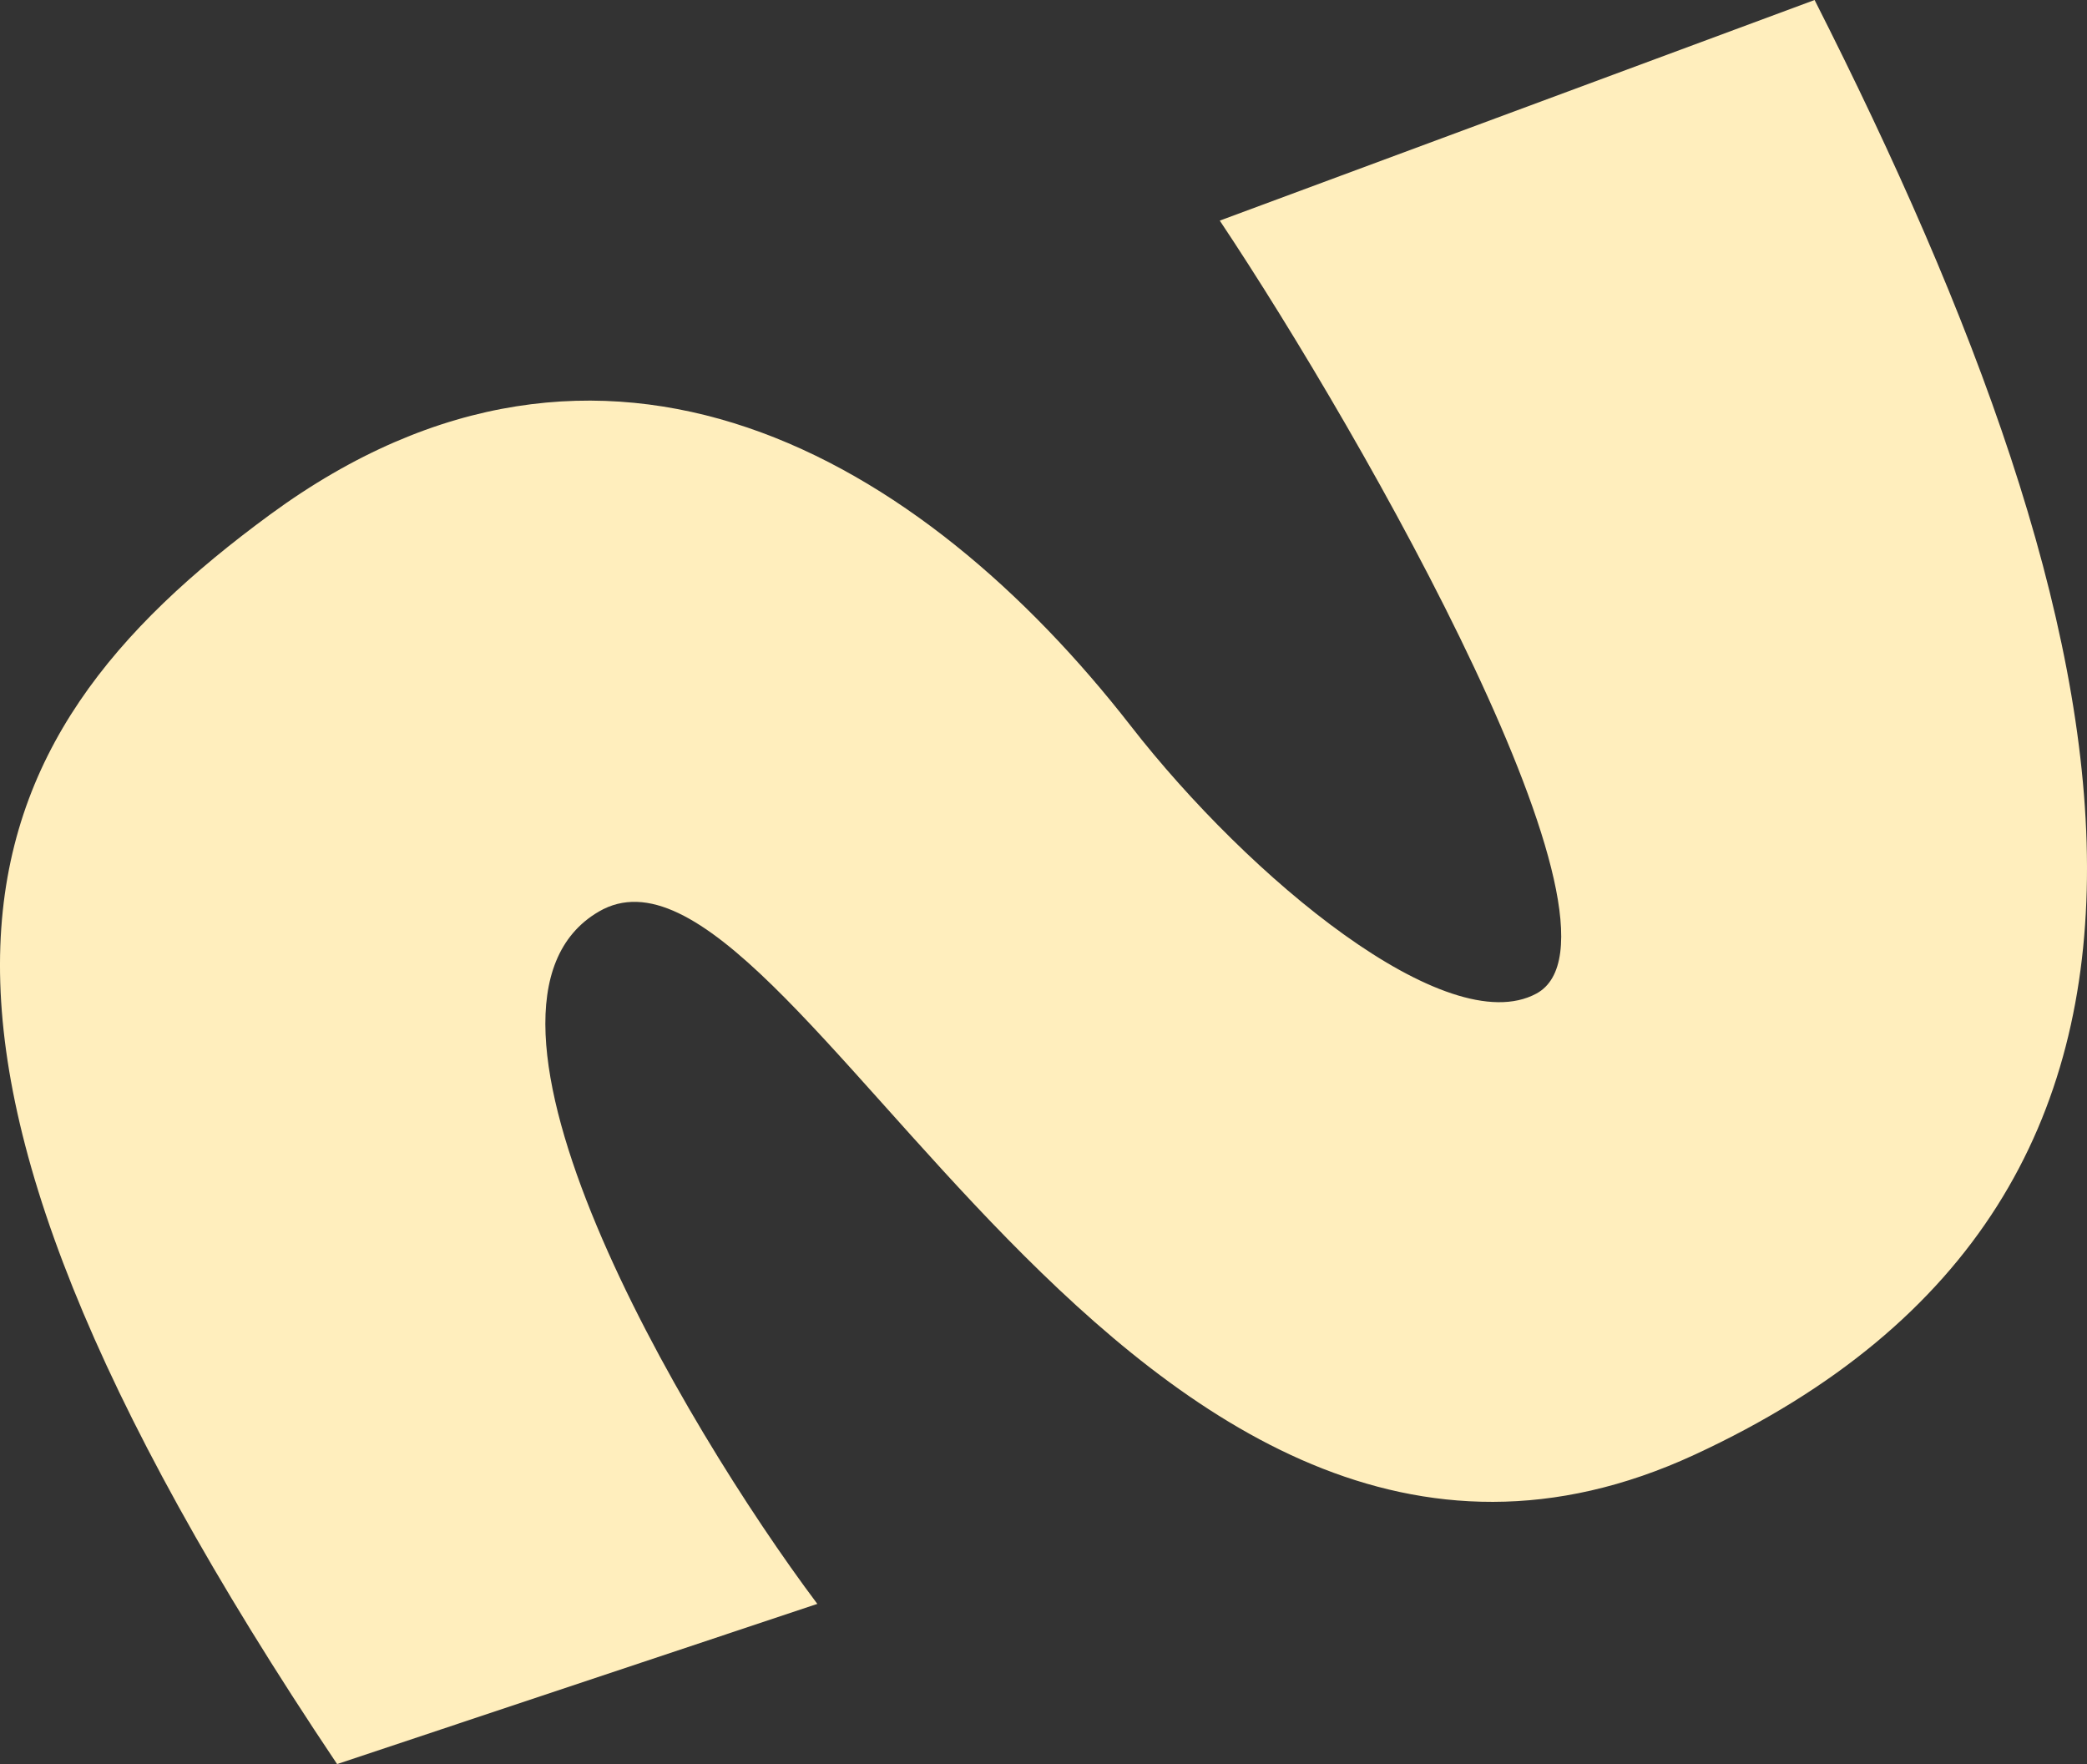
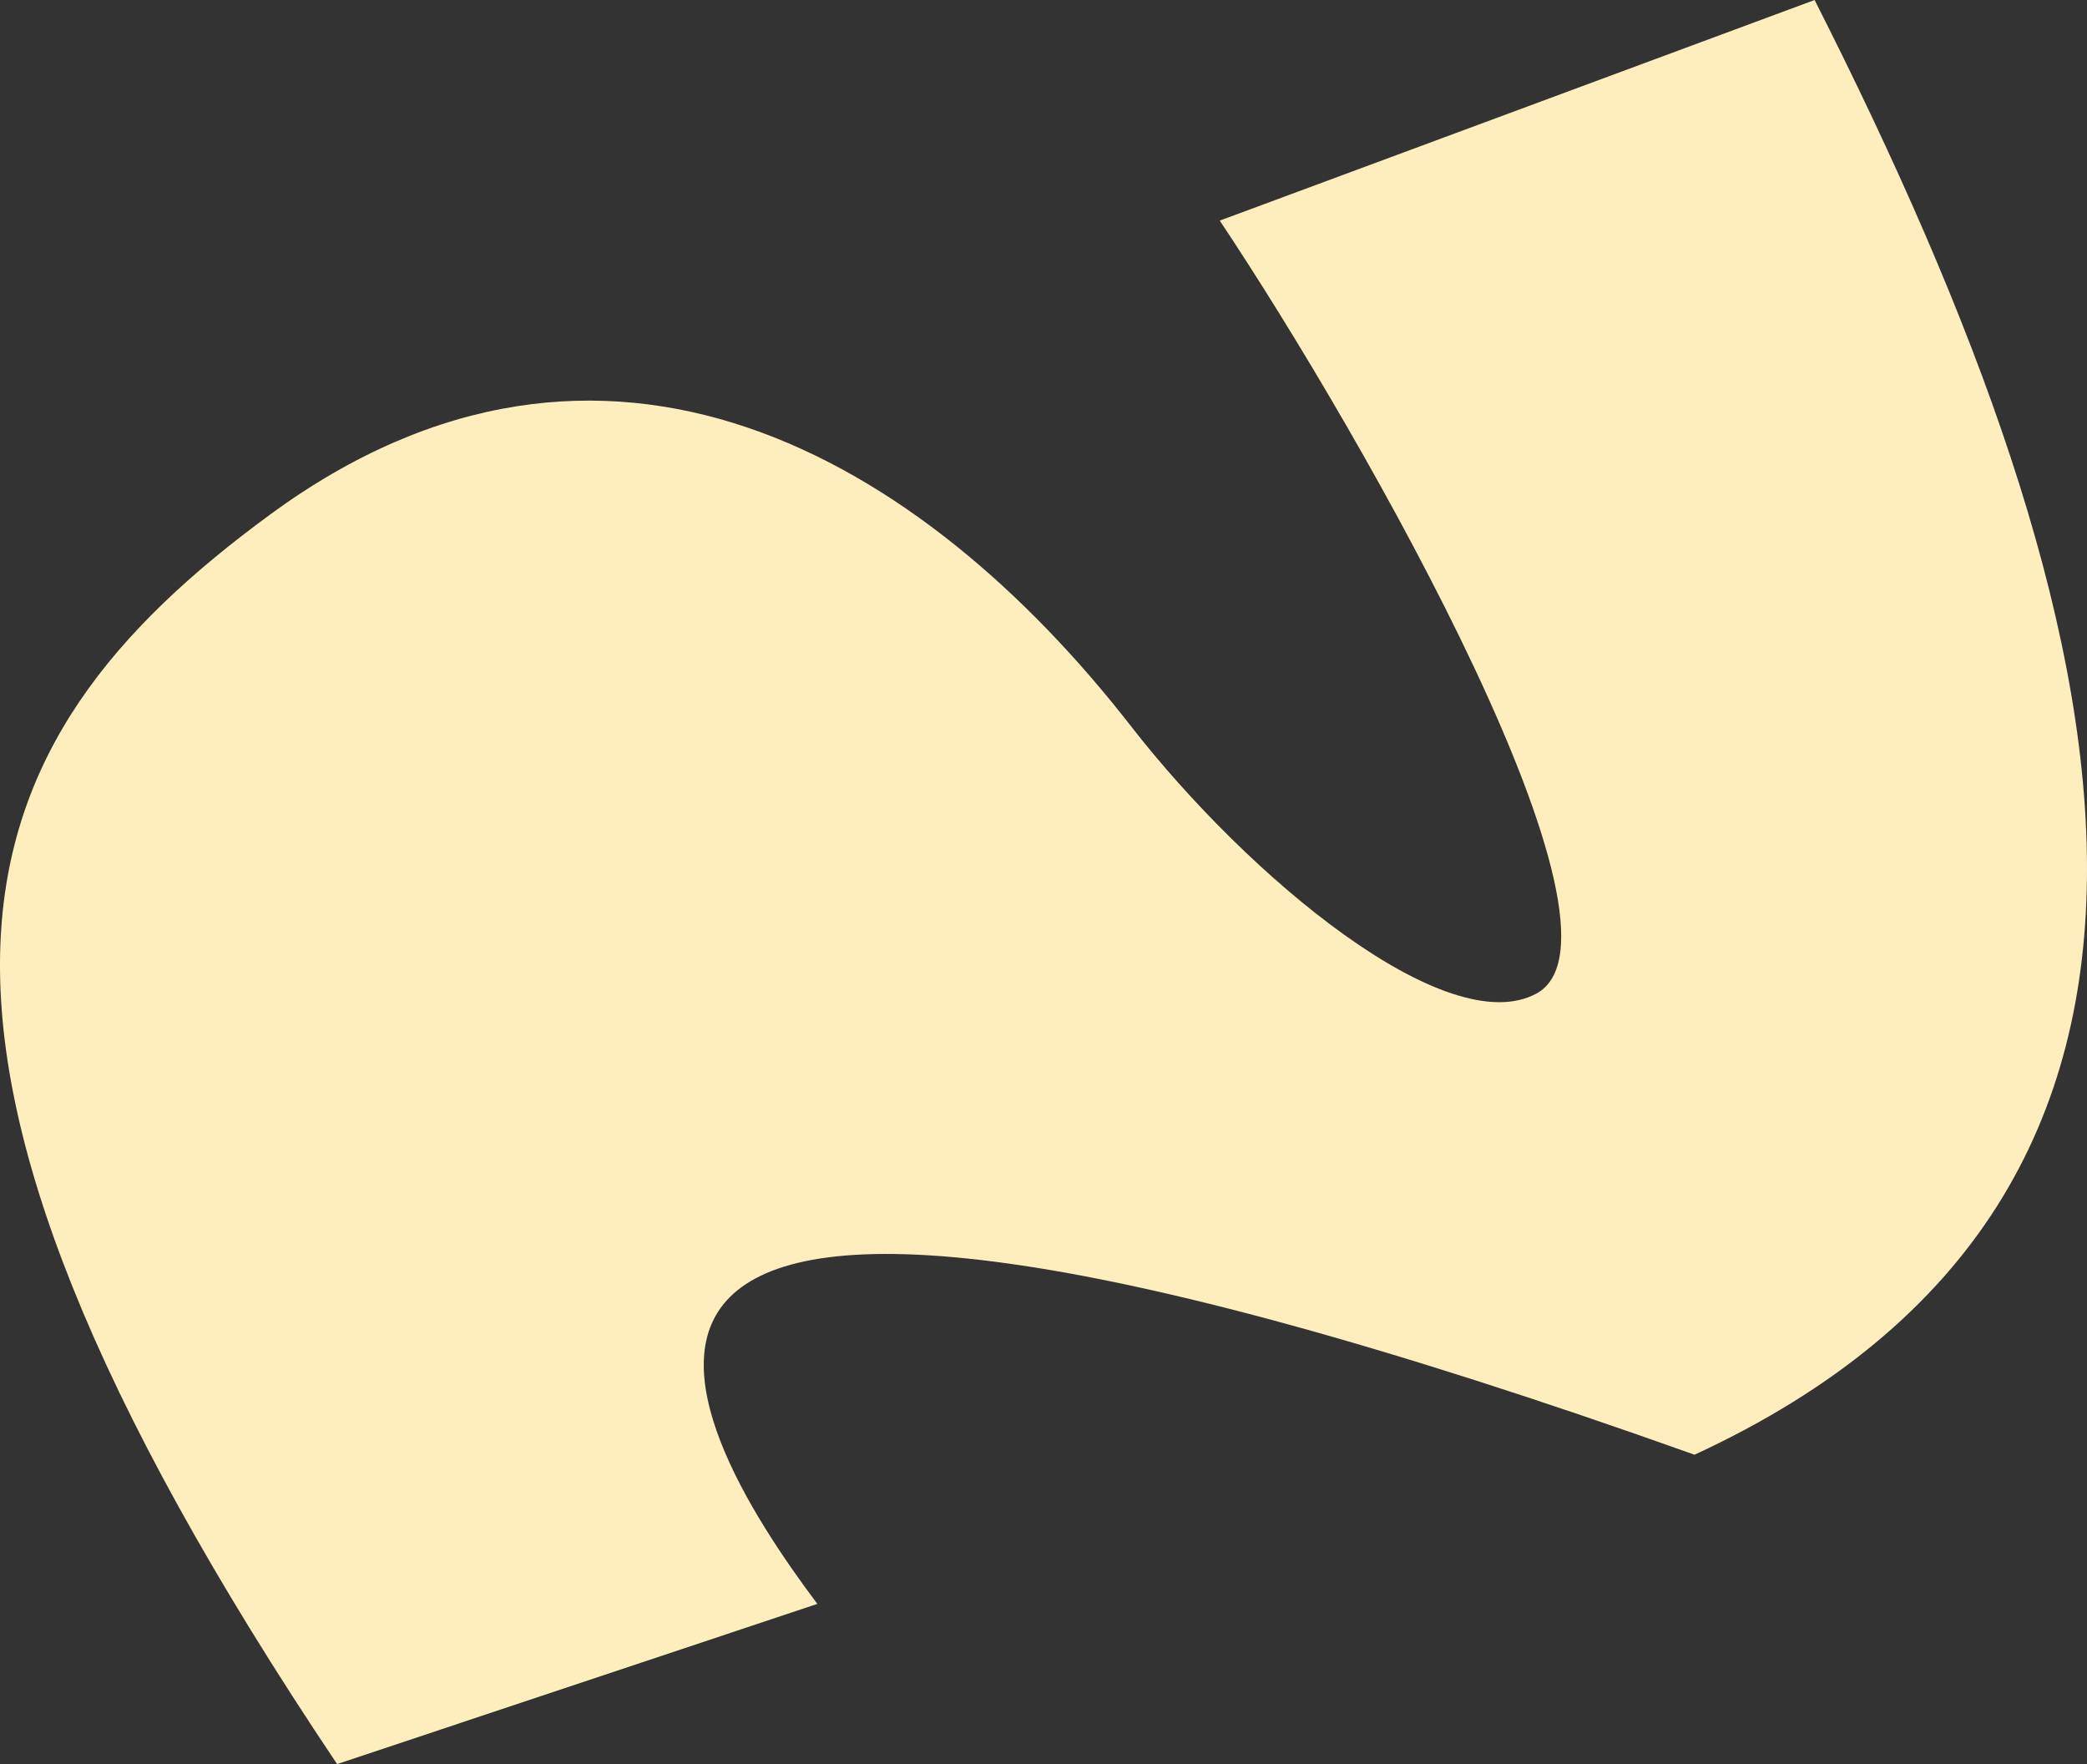
<svg xmlns="http://www.w3.org/2000/svg" width="84" height="71" viewBox="0 0 84 71" fill="none">
  <rect x="0" y="0" width="84" height="71" fill="#333333" stroke="none" />
-   <path d="M49.095 8.879L73.036 0C85.948 25.479 90.972 48.018 68.204 58.549C45.436 69.08 31.92 32.13 24.102 36.689C17.578 40.494 27.46 57.306 32.897 64.553L13.568 71C-6.481 41.105 -1.632 29.878 10.876 20.706C24.327 10.841 37.102 18.407 45.511 29.215C50.268 35.33 58.232 41.931 61.835 39.991C66.253 37.613 54.986 17.712 49.095 8.879Z" fill="#FFEEBD" />
+   <path d="M49.095 8.879L73.036 0C85.948 25.479 90.972 48.018 68.204 58.549C17.578 40.494 27.46 57.306 32.897 64.553L13.568 71C-6.481 41.105 -1.632 29.878 10.876 20.706C24.327 10.841 37.102 18.407 45.511 29.215C50.268 35.33 58.232 41.931 61.835 39.991C66.253 37.613 54.986 17.712 49.095 8.879Z" fill="#FFEEBD" />
</svg>